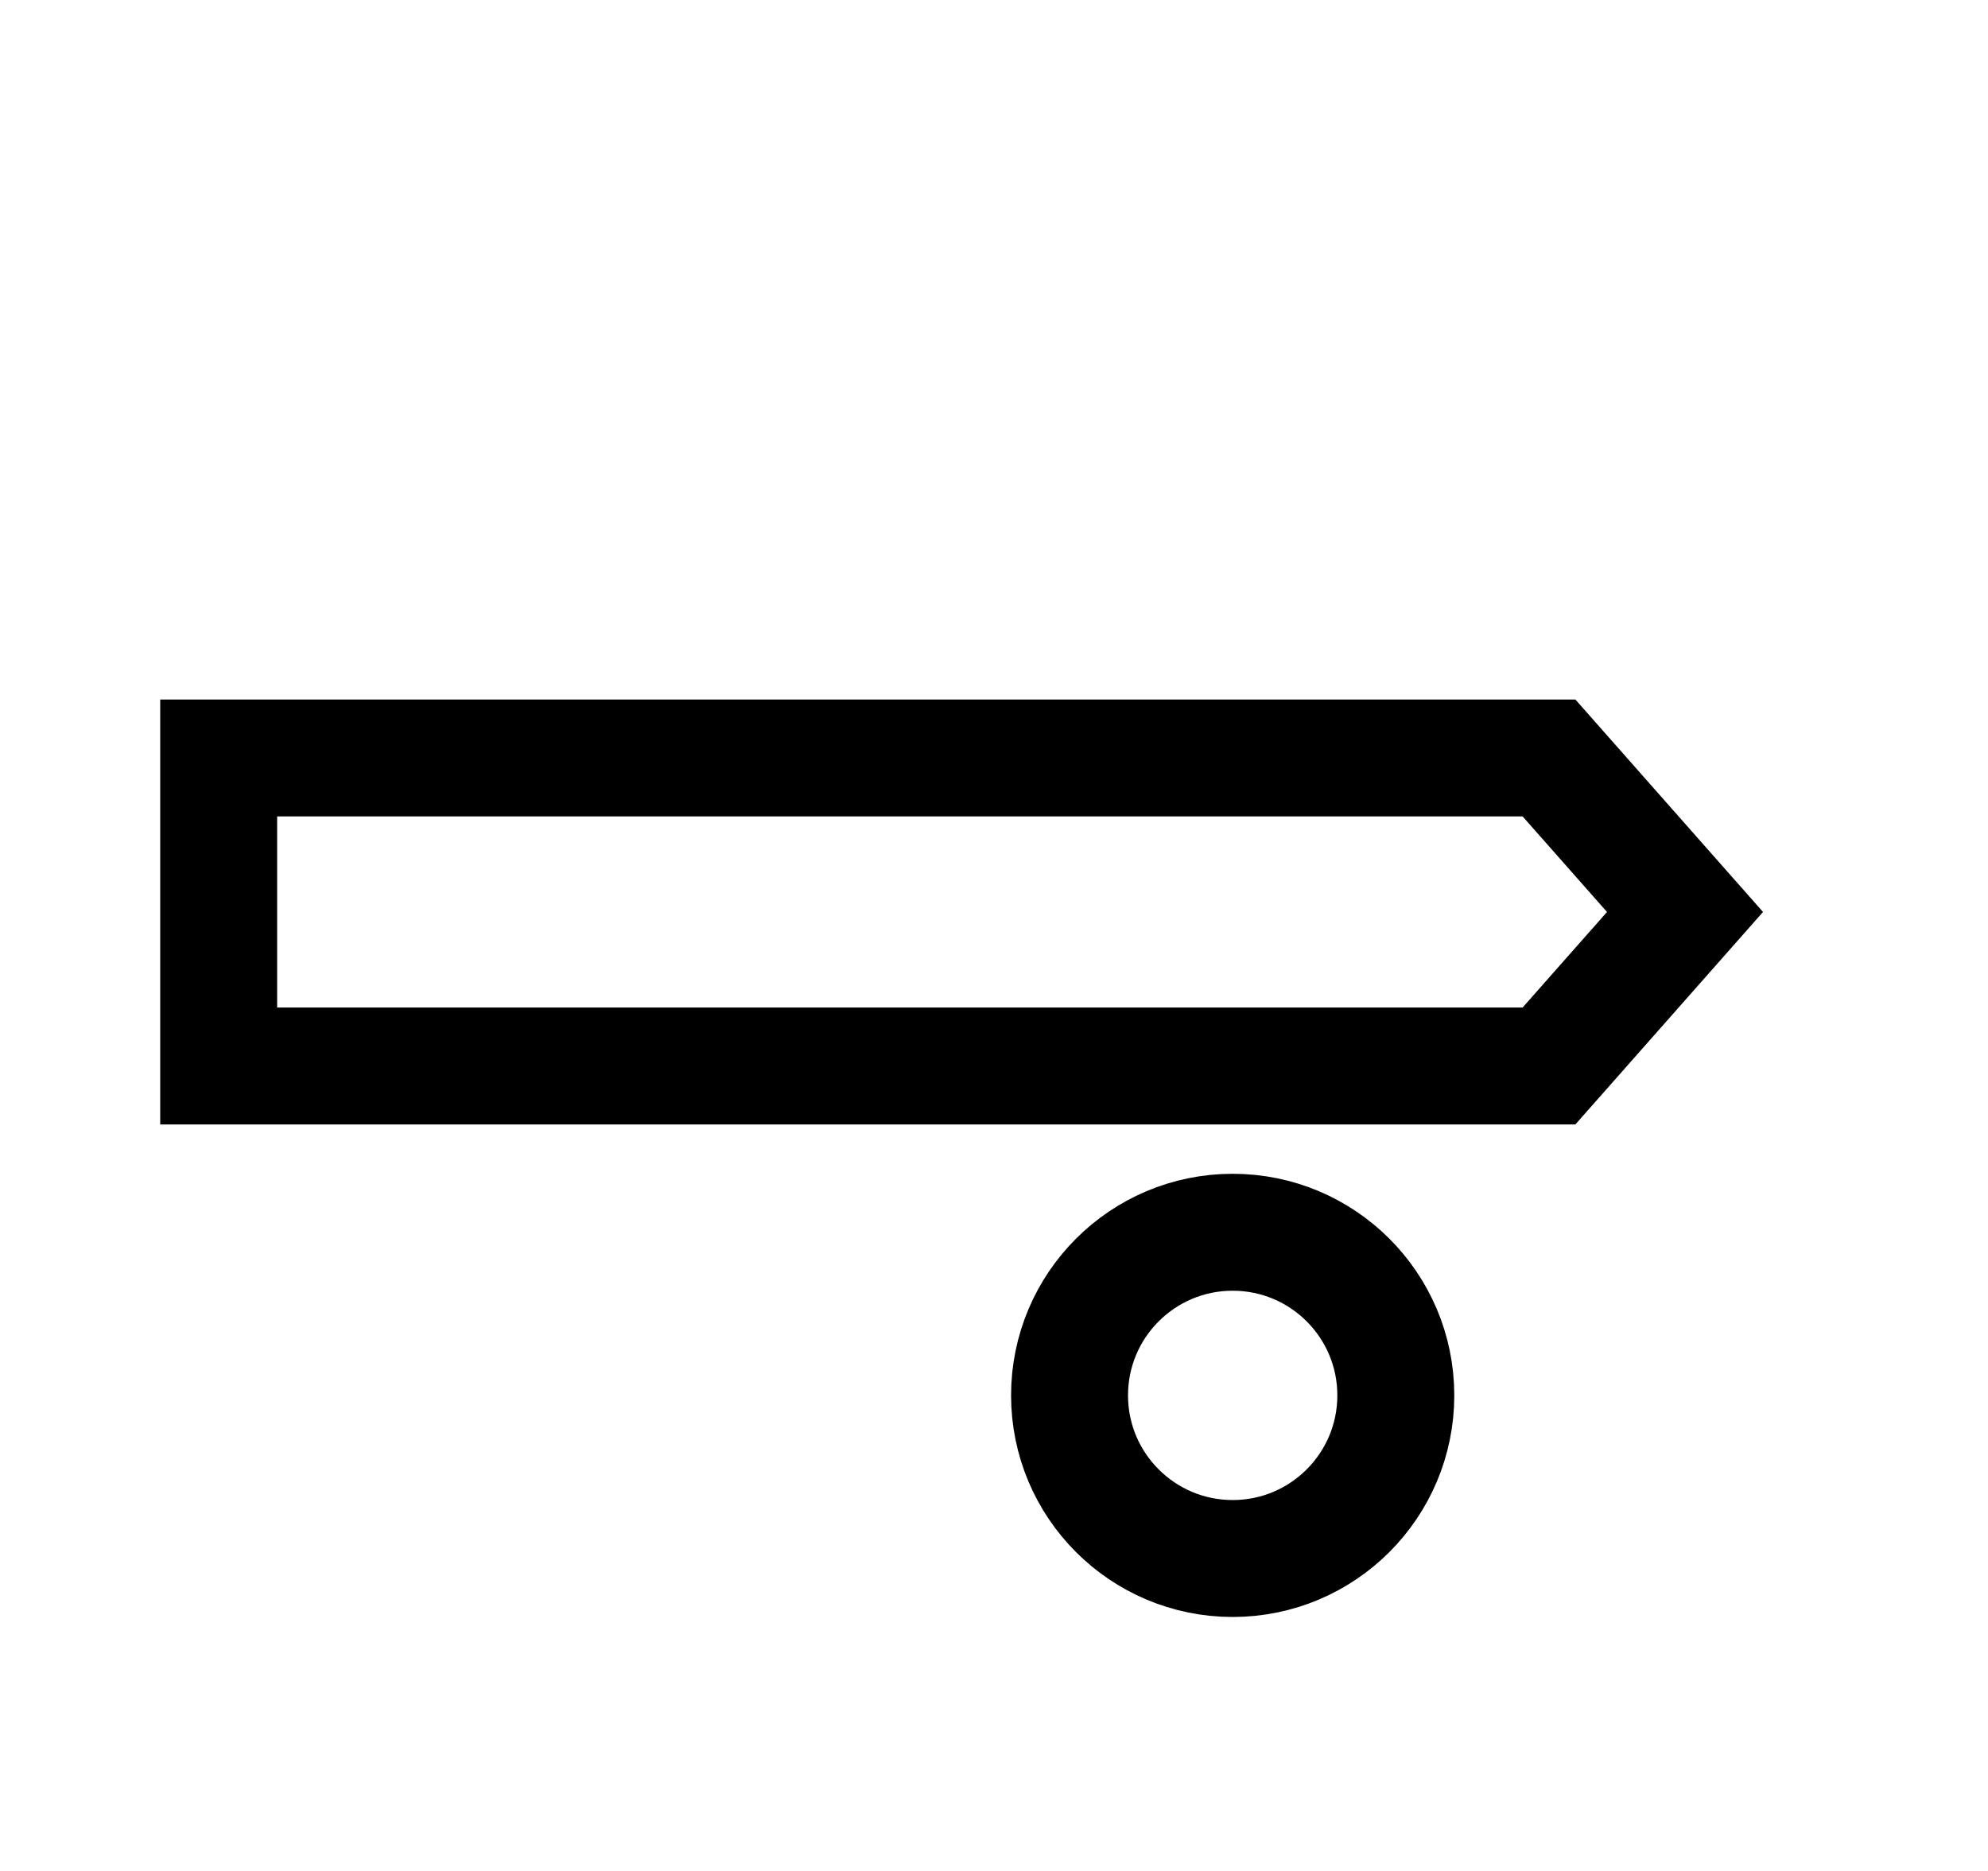
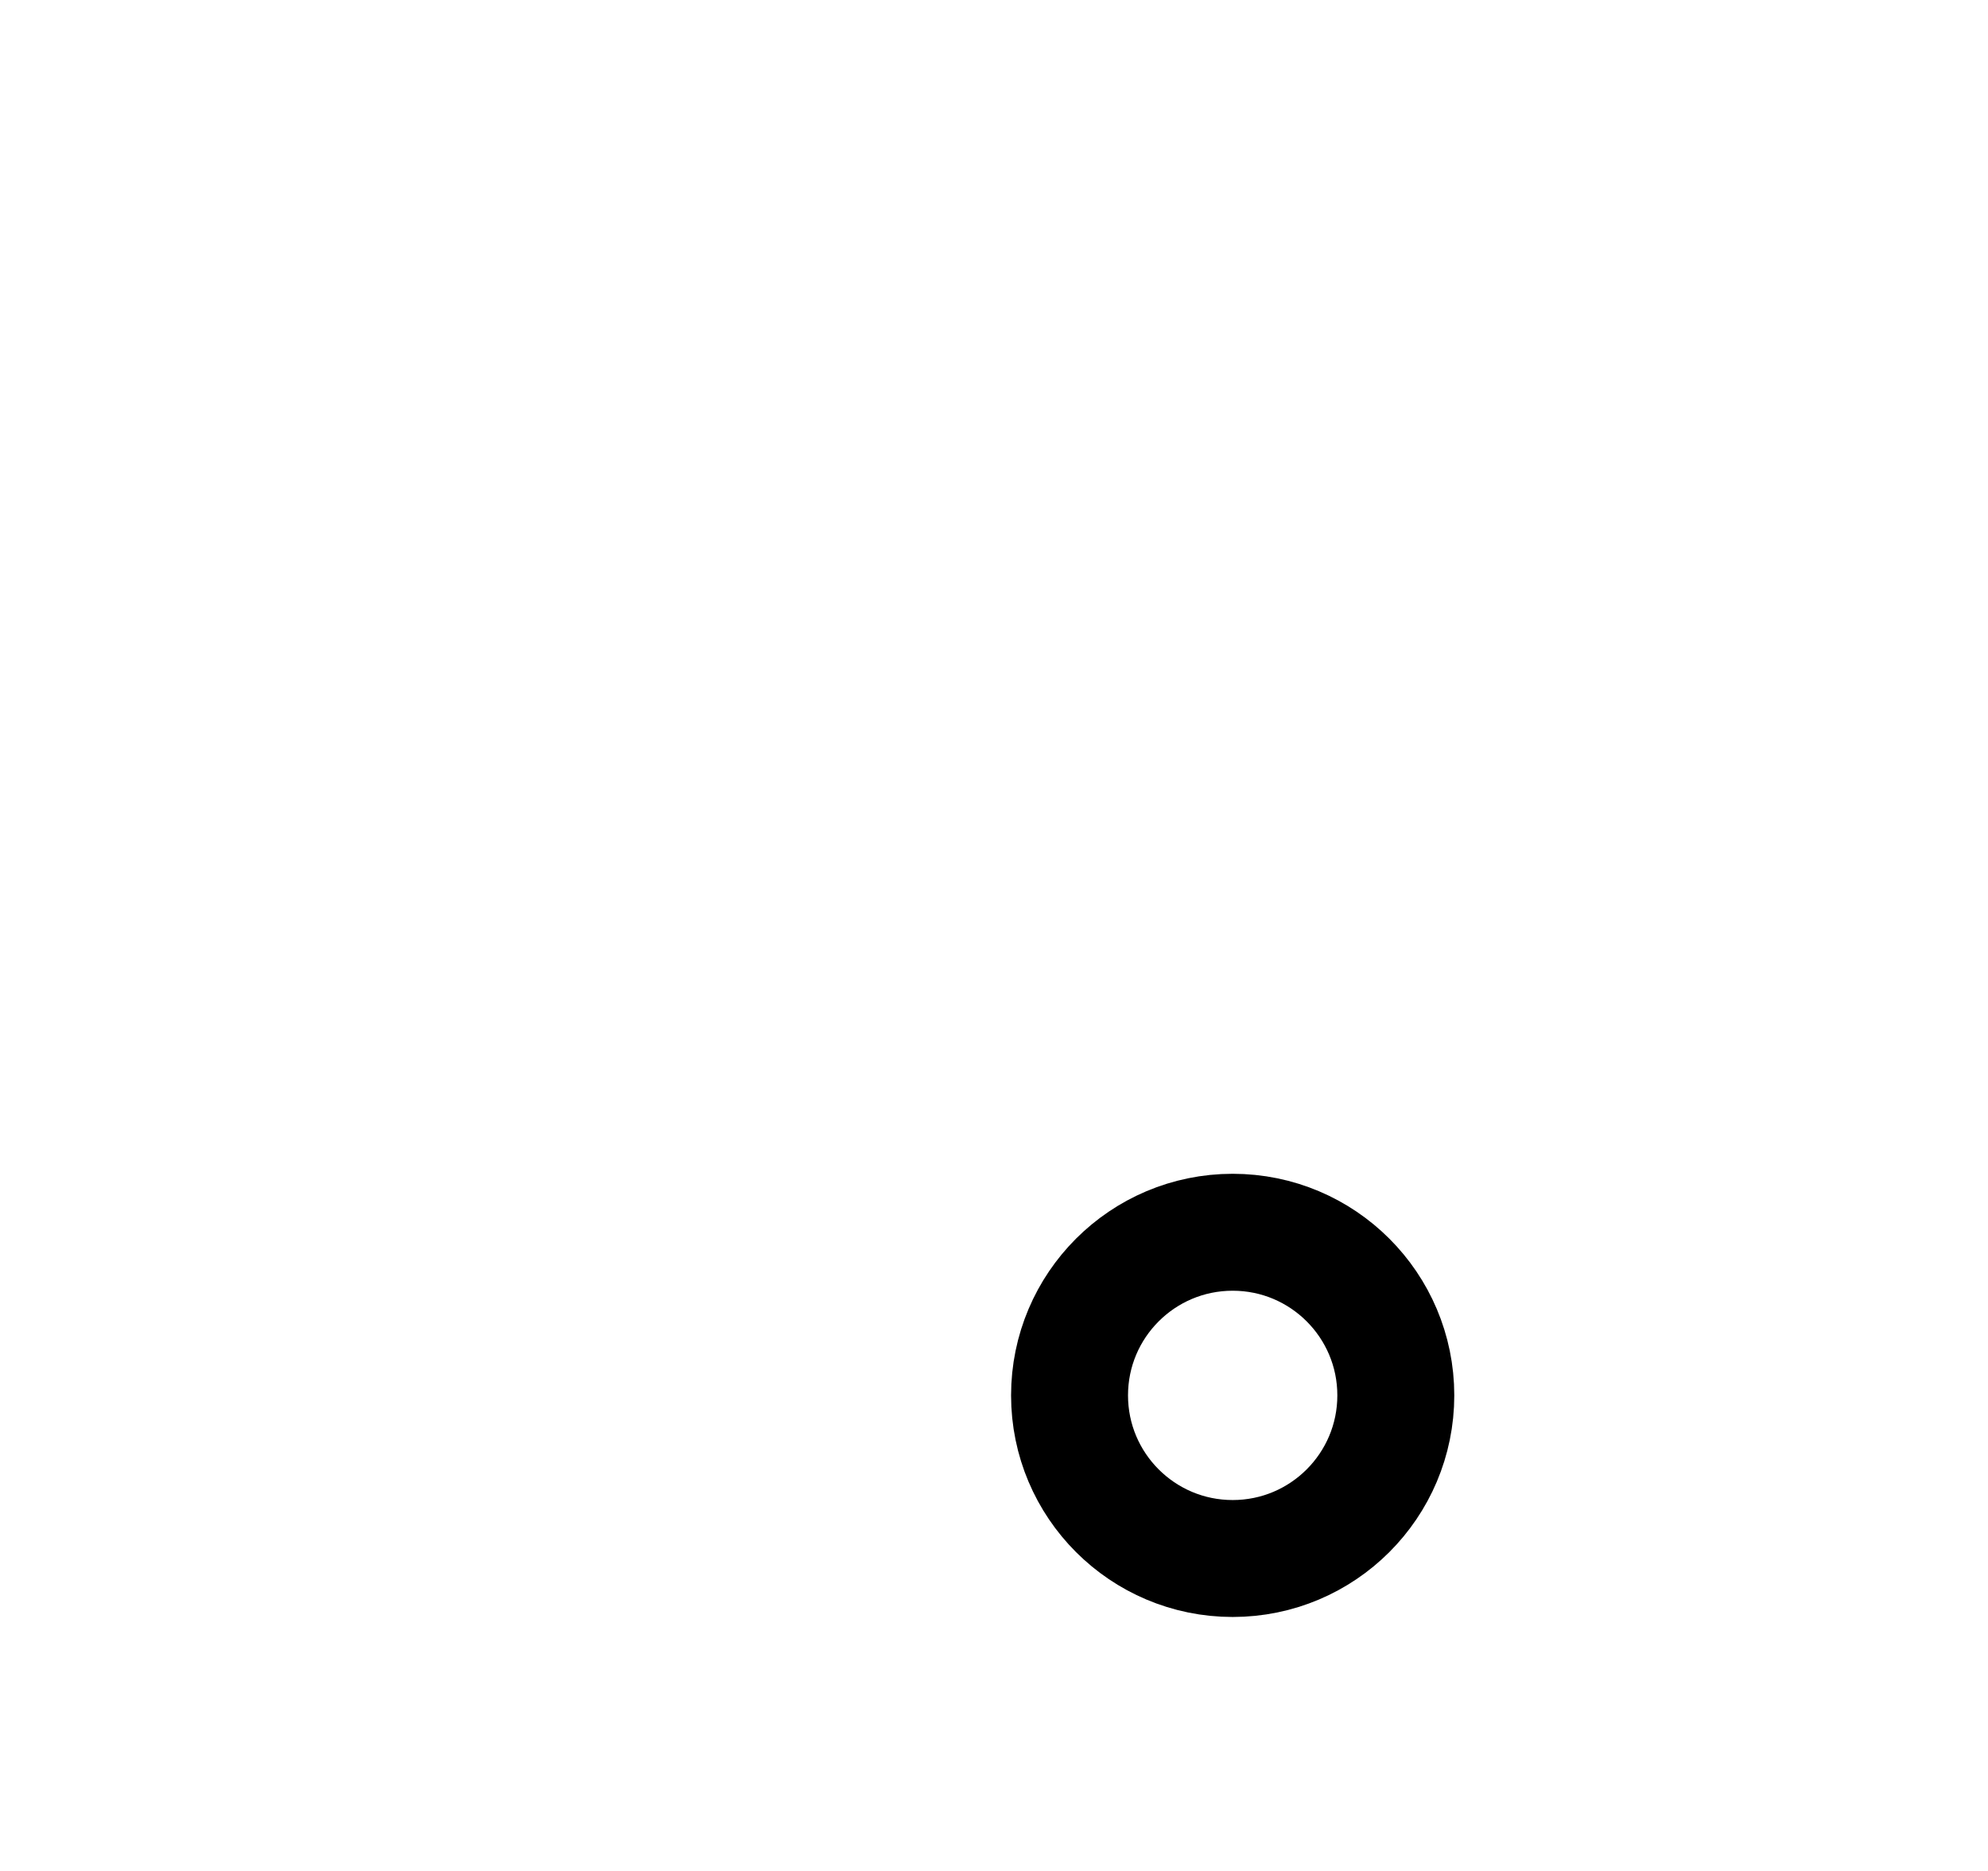
<svg xmlns="http://www.w3.org/2000/svg" width="17" height="16" viewBox="0 0 17 16" fill="none">
-   <path d="M1.87 6.482L13.246 6.482L14.409 7.799L13.246 9.116L1.87 9.116L1.87 6.482Z" stroke="black" />
  <circle cx="10.541" cy="11.933" r="1.395" stroke="black" />
</svg>